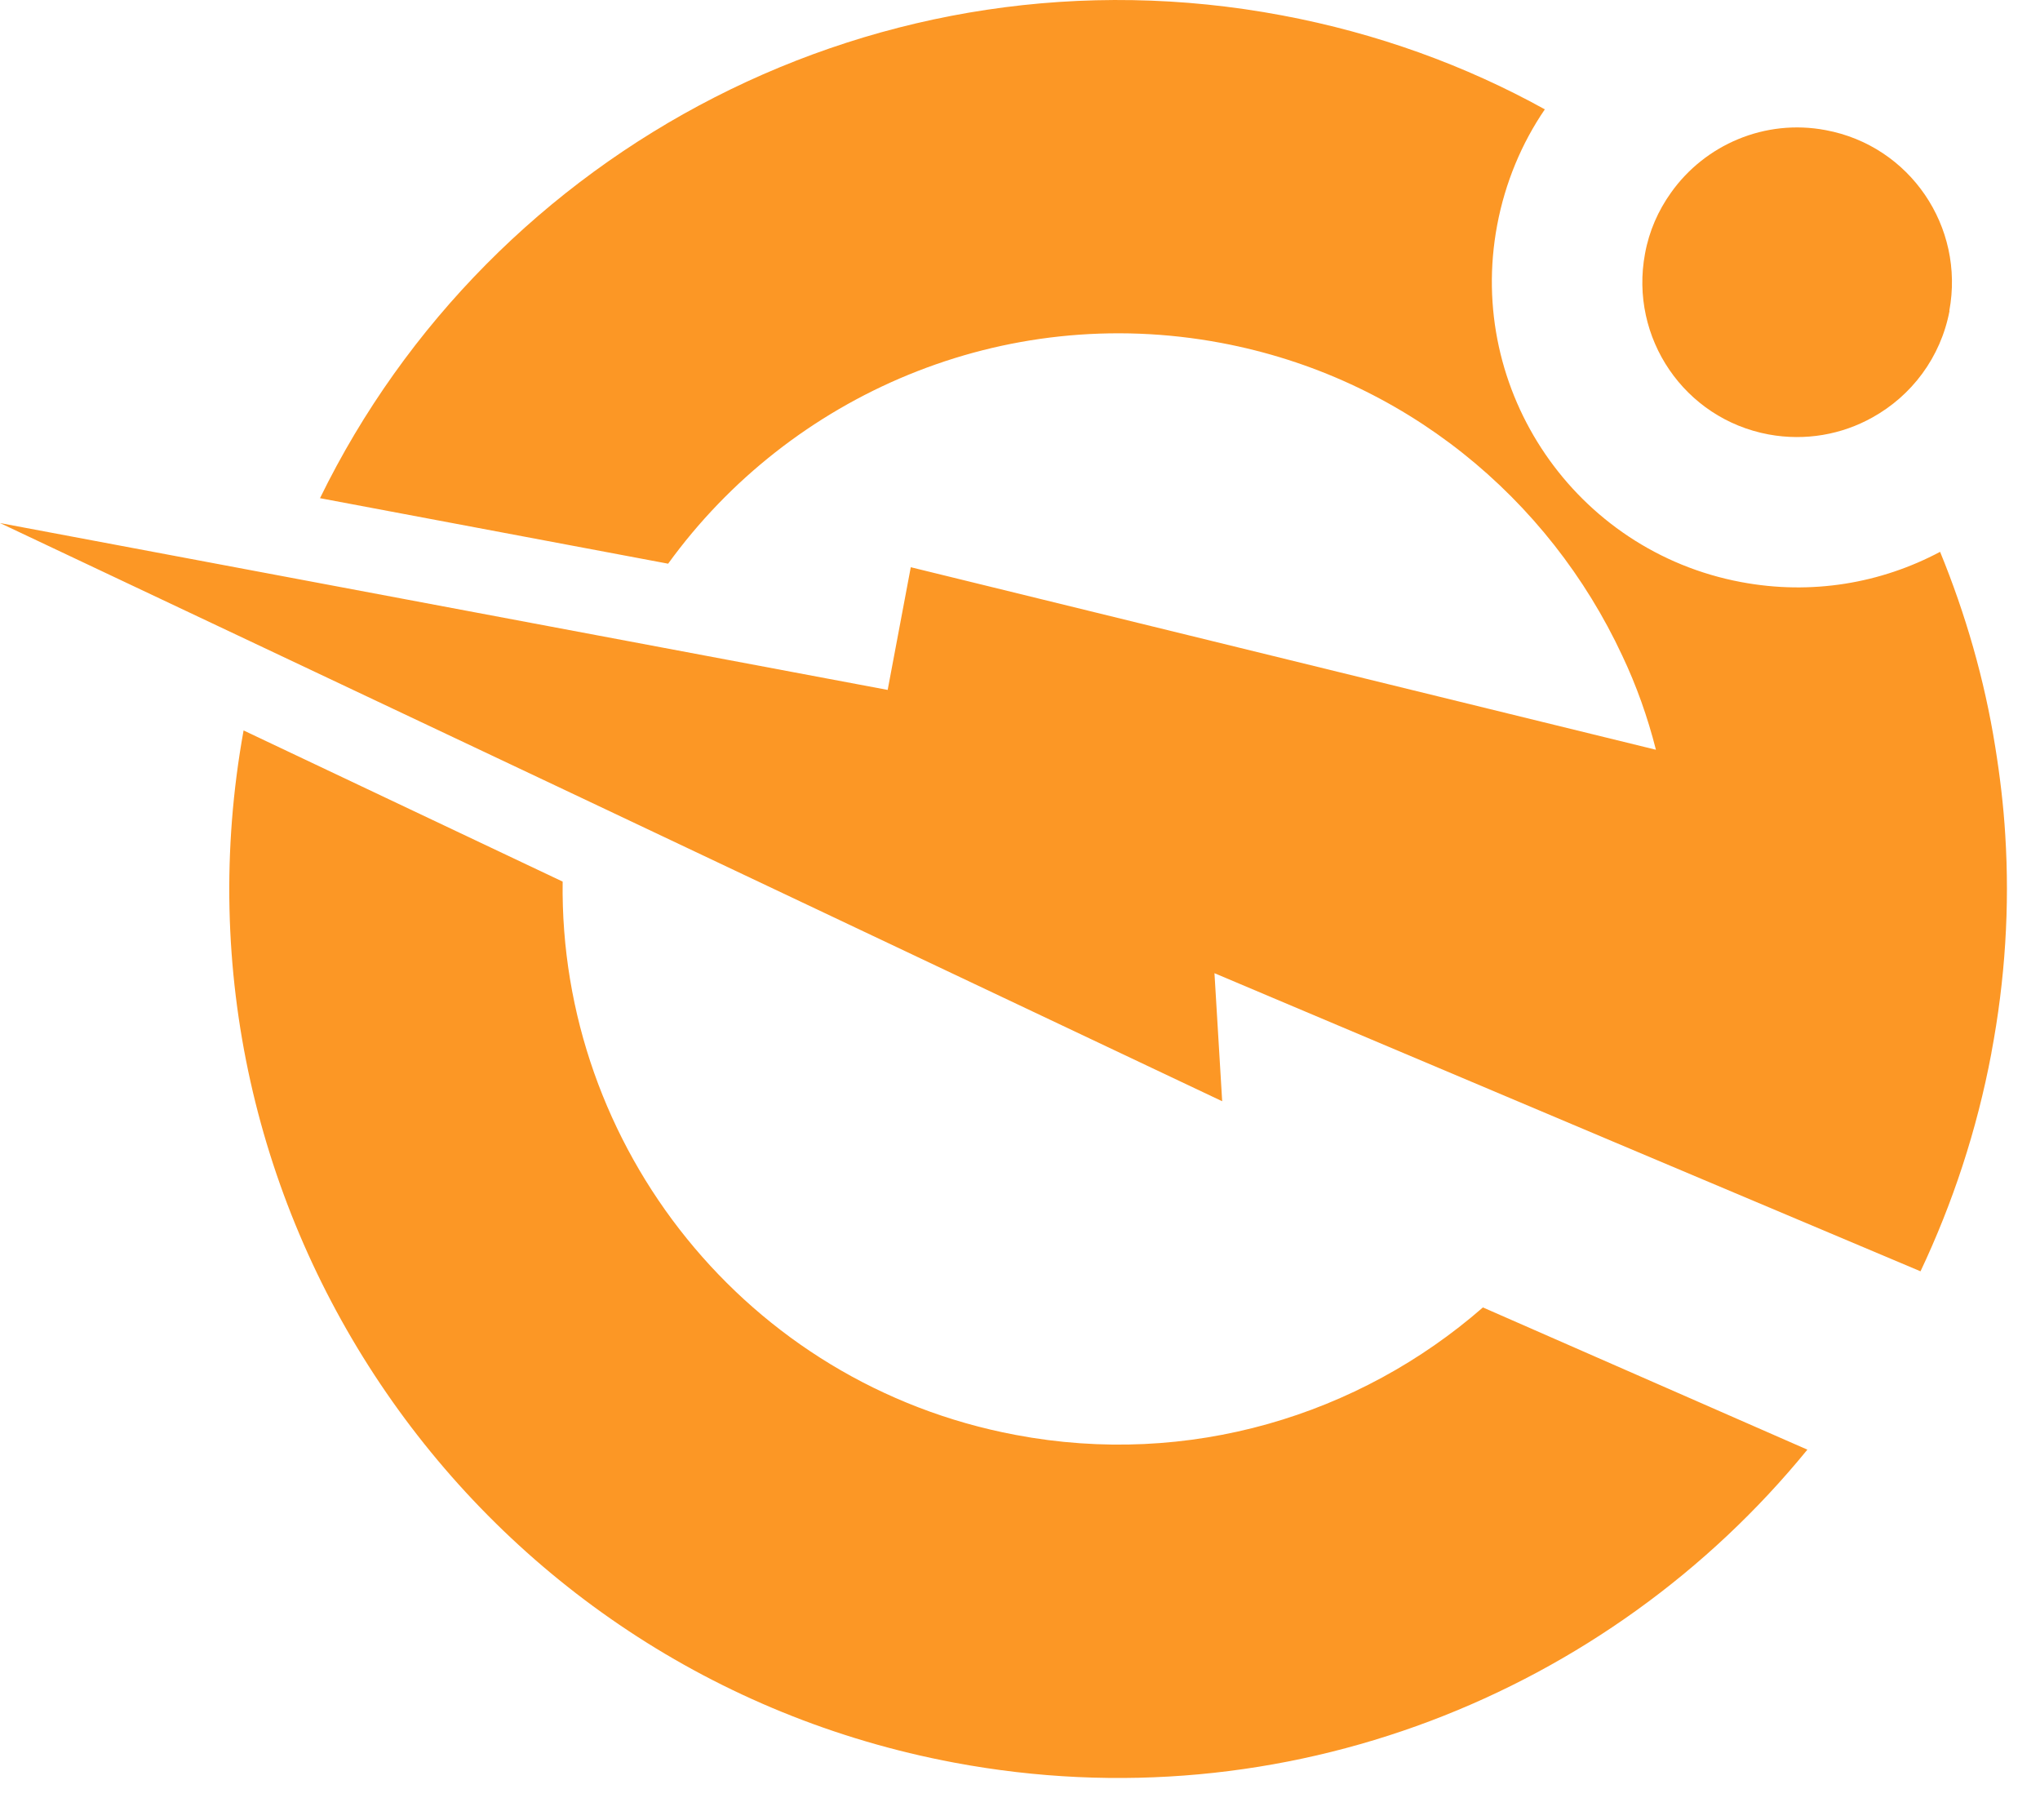
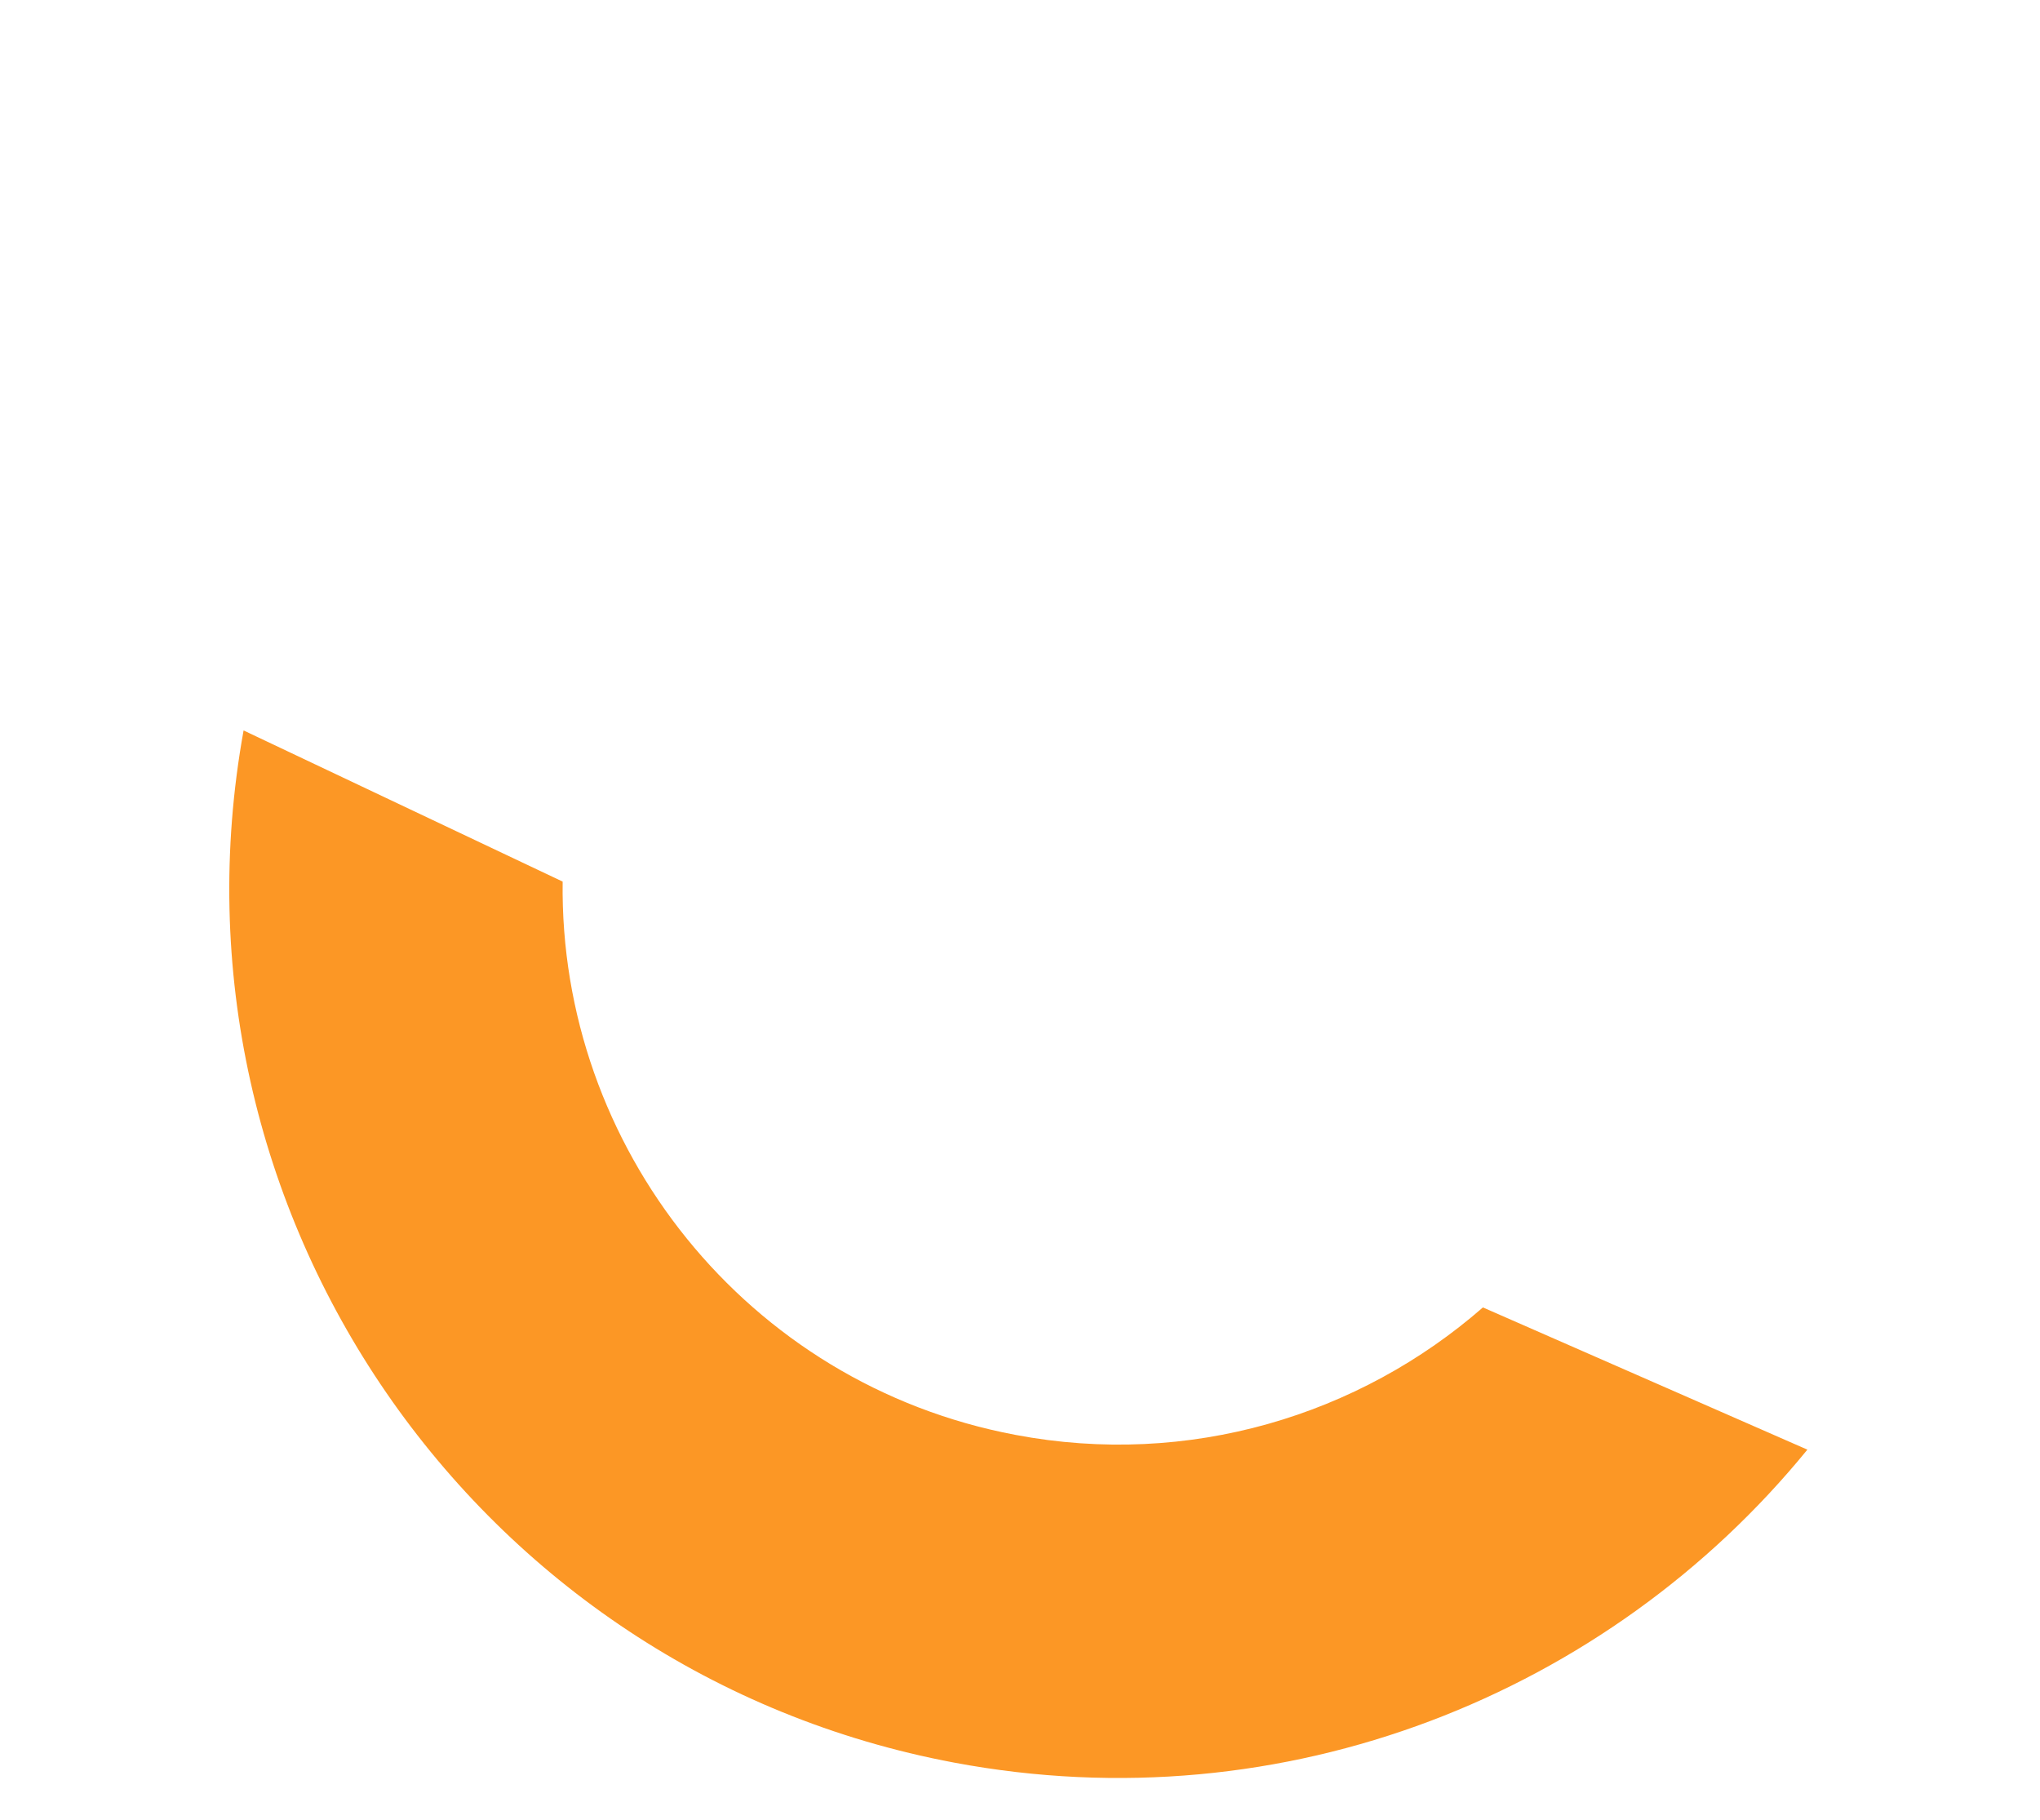
<svg xmlns="http://www.w3.org/2000/svg" width="37" height="33" viewBox="0 0 37 33" fill="none">
  <g id="Group">
    <path id="Vector" d="M26.896 23.709C24.65 25.67 21.56 26.616 18.416 26.02C13.537 25.101 10.141 20.791 10.205 15.987L4.418 13.246C2.843 21.946 8.598 30.329 17.304 31.963C23.307 33.092 29.169 30.716 32.781 26.288L26.896 23.709Z" fill="#FC9725" />
-     <path id="Vector_2" d="M36.118 19.099C35.854 20.502 35.414 21.824 34.833 23.054L29.255 20.701L22.027 17.648L22.167 19.97L10.361 14.381L4.767 11.737L0 9.485L16.1 12.511L16.519 10.286L30.034 13.596C29.884 13.005 29.68 12.43 29.422 11.887C28.094 9.039 25.467 6.841 22.146 6.218C18.191 5.476 14.332 7.164 12.118 10.222L5.804 9.034C8.904 2.687 15.982 -1.09 23.258 0.28C24.972 0.602 26.574 1.183 28.019 1.983C27.6 2.596 27.299 3.311 27.154 4.085C26.59 7.089 28.573 9.991 31.577 10.555C32.861 10.797 34.118 10.576 35.188 10.007C35.65 11.135 35.994 12.323 36.188 13.543C36.273 14.069 36.338 14.607 36.37 15.144C36.451 16.439 36.37 17.761 36.118 19.094V19.099Z" fill="#FC9725" />
-     <path id="Vector_3" d="M35.36 5.632C35.199 6.487 34.667 7.18 33.957 7.572C33.409 7.878 32.748 8.002 32.077 7.878C30.55 7.594 29.551 6.127 29.836 4.6C29.911 4.187 30.077 3.816 30.308 3.493C30.921 2.628 32.007 2.15 33.114 2.36C34.64 2.644 35.639 4.111 35.355 5.638L35.36 5.632Z" fill="#FC9725" />
  </g>
</svg>